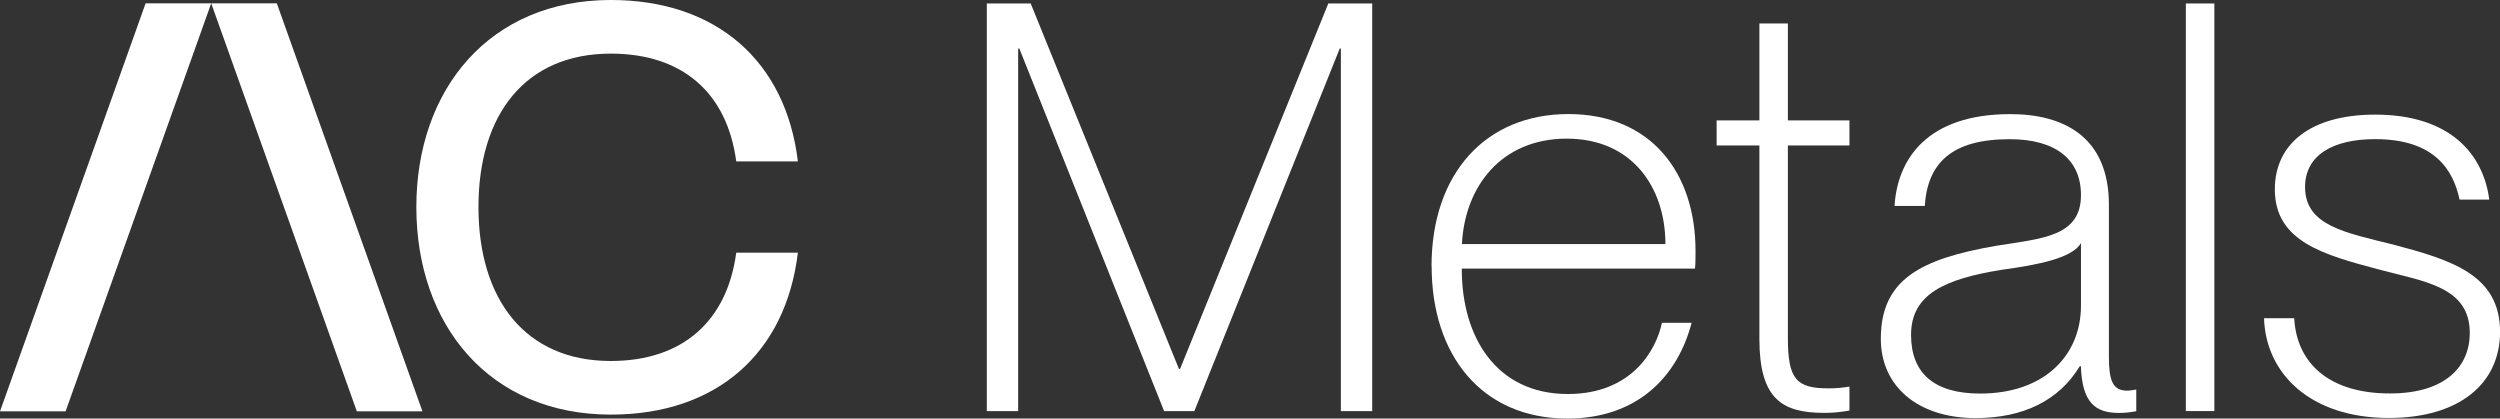
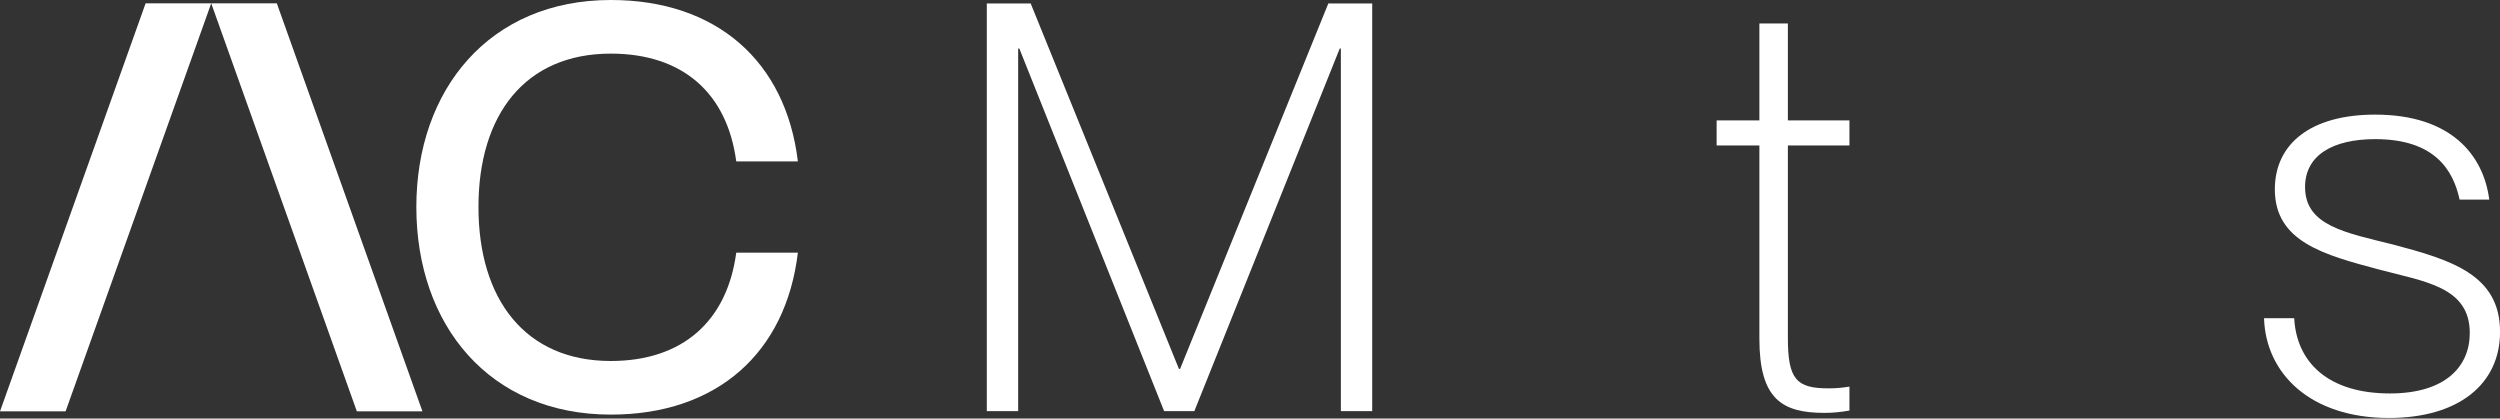
<svg xmlns="http://www.w3.org/2000/svg" id="katman_2" data-name="katman 2" viewBox="0 0 446.69 74.78">
  <rect x="0" y="0" width="446.69" height="74.78" fill="#333333" stroke="none" />
  <defs>
    <style>
      .cls-1 {
        fill: #fff;
        stroke-width: 0px;
      }
    </style>
  </defs>
  <g id="katman_1" data-name="katman 1">
    <path class="cls-1" d="m74.39,36.99C74.39,16,87.44,0,109.14,0c18.95,0,31.28,11.01,33.42,28.84h-11.01c-1.63-12.23-9.58-19.26-22.42-19.26-15.29,0-23.64,10.9-23.64,27.41s8.36,27.51,23.64,27.51c12.84,0,20.79-7.13,22.42-19.36h11.01c-2.14,17.93-14.47,28.94-33.42,28.94-21.7,0-34.75-16-34.75-37.09" />
    <polygon class="cls-1" points="176.32 .62 184.16 .62 210.65 65.92 210.85 65.92 237.34 .62 245.18 .62 245.18 73.46 239.58 73.46 239.58 8.67 239.38 8.67 213.4 73.46 208 73.46 182.13 8.67 181.92 8.67 181.92 73.46 176.32 73.46 176.32 .62" />
-     <path class="cls-1" d="m255.78,47.58c0-16.6,9.68-27.2,24.45-27.2s22.72,10.49,22.72,24.45c0,1.12,0,2.34-.1,3.16h-41.66v.2c0,11.82,6.01,22.21,18.95,22.21,11.41,0,15.79-7.84,16.81-12.73h5.3c-2.44,9.37-9.47,17.11-22.21,17.11-15.28,0-24.24-11.31-24.24-27.2m41.77-3.97c0-10.08-5.91-18.84-17.62-18.84s-18.23,8.56-18.74,18.84h36.37Z" />
    <path class="cls-1" d="m314.36,60.52V25.99h-7.64v-4.48h7.64V4.19h5.09v17.32h11v4.48h-11v34.43c0,7.34,1.53,8.97,7.23,8.97,1.53,0,2.34-.1,3.77-.31v4.28c-1.83.31-3.06.41-4.48.41-7.54,0-11.61-2.44-11.61-13.24" />
-     <path class="cls-1" d="m336.06,60.52c0-10.6,7.13-14.26,20.58-16.6,8.25-1.32,15.18-1.63,15.18-9.07,0-6.32-4.48-9.98-12.73-9.98-10.29,0-14.67,4.18-15.18,11.92h-5.4c.51-8.35,5.81-16.4,20.68-16.4,9.58,0,17.62,4.08,17.62,16.2v27.1c0,4.18.61,6.11,3.26,6.11.51,0,.92-.1,1.63-.2v3.87c-1.02.2-2.04.31-3.06.31-4.18,0-6.62-1.73-6.83-8.35h-.2c-3.77,6.21-10.19,9.27-18.64,9.27-10.19,0-16.91-5.6-16.91-14.16m17.73,9.78c11.61,0,18.03-6.93,18.03-15.69v-11.2c-1.53,2.65-7.44,3.87-14.26,4.79-9.98,1.63-16.1,4.28-16.1,11.61,0,6.82,4.08,10.49,12.33,10.49" />
-     <rect class="cls-1" x="390.56" y=".62" width="5.09" height="72.83" />
    <path class="cls-1" d="m404.52,56.85h5.4c.41,7.84,6.01,13.45,17.11,13.45,9.88,0,14.26-4.79,14.26-10.8,0-8.25-8.05-9.17-16.09-11.31-9.98-2.65-18.74-4.99-18.74-14.36,0-8.15,6.42-13.35,17.93-13.35,13.55,0,19.36,7.23,20.38,15.18h-5.3c-1.12-5.2-4.38-10.8-15.08-10.8-7.54,0-12.53,2.85-12.53,8.56,0,6.93,7.23,8.15,15.79,10.29,10.39,2.75,19.05,5.4,19.05,15.59,0,9.27-7.33,15.38-19.86,15.38-14.06,0-22.01-7.95-22.31-17.83" />
    <polygon class="cls-1" points="0 73.5 11.72 73.5 37.74 .59 26.02 .59 0 73.5" />
    <polygon class="cls-1" points="49.63 1.07 49.46 .59 37.74 .59 63.76 73.5 75.48 73.5 49.63 1.07" />
  </g>
</svg>